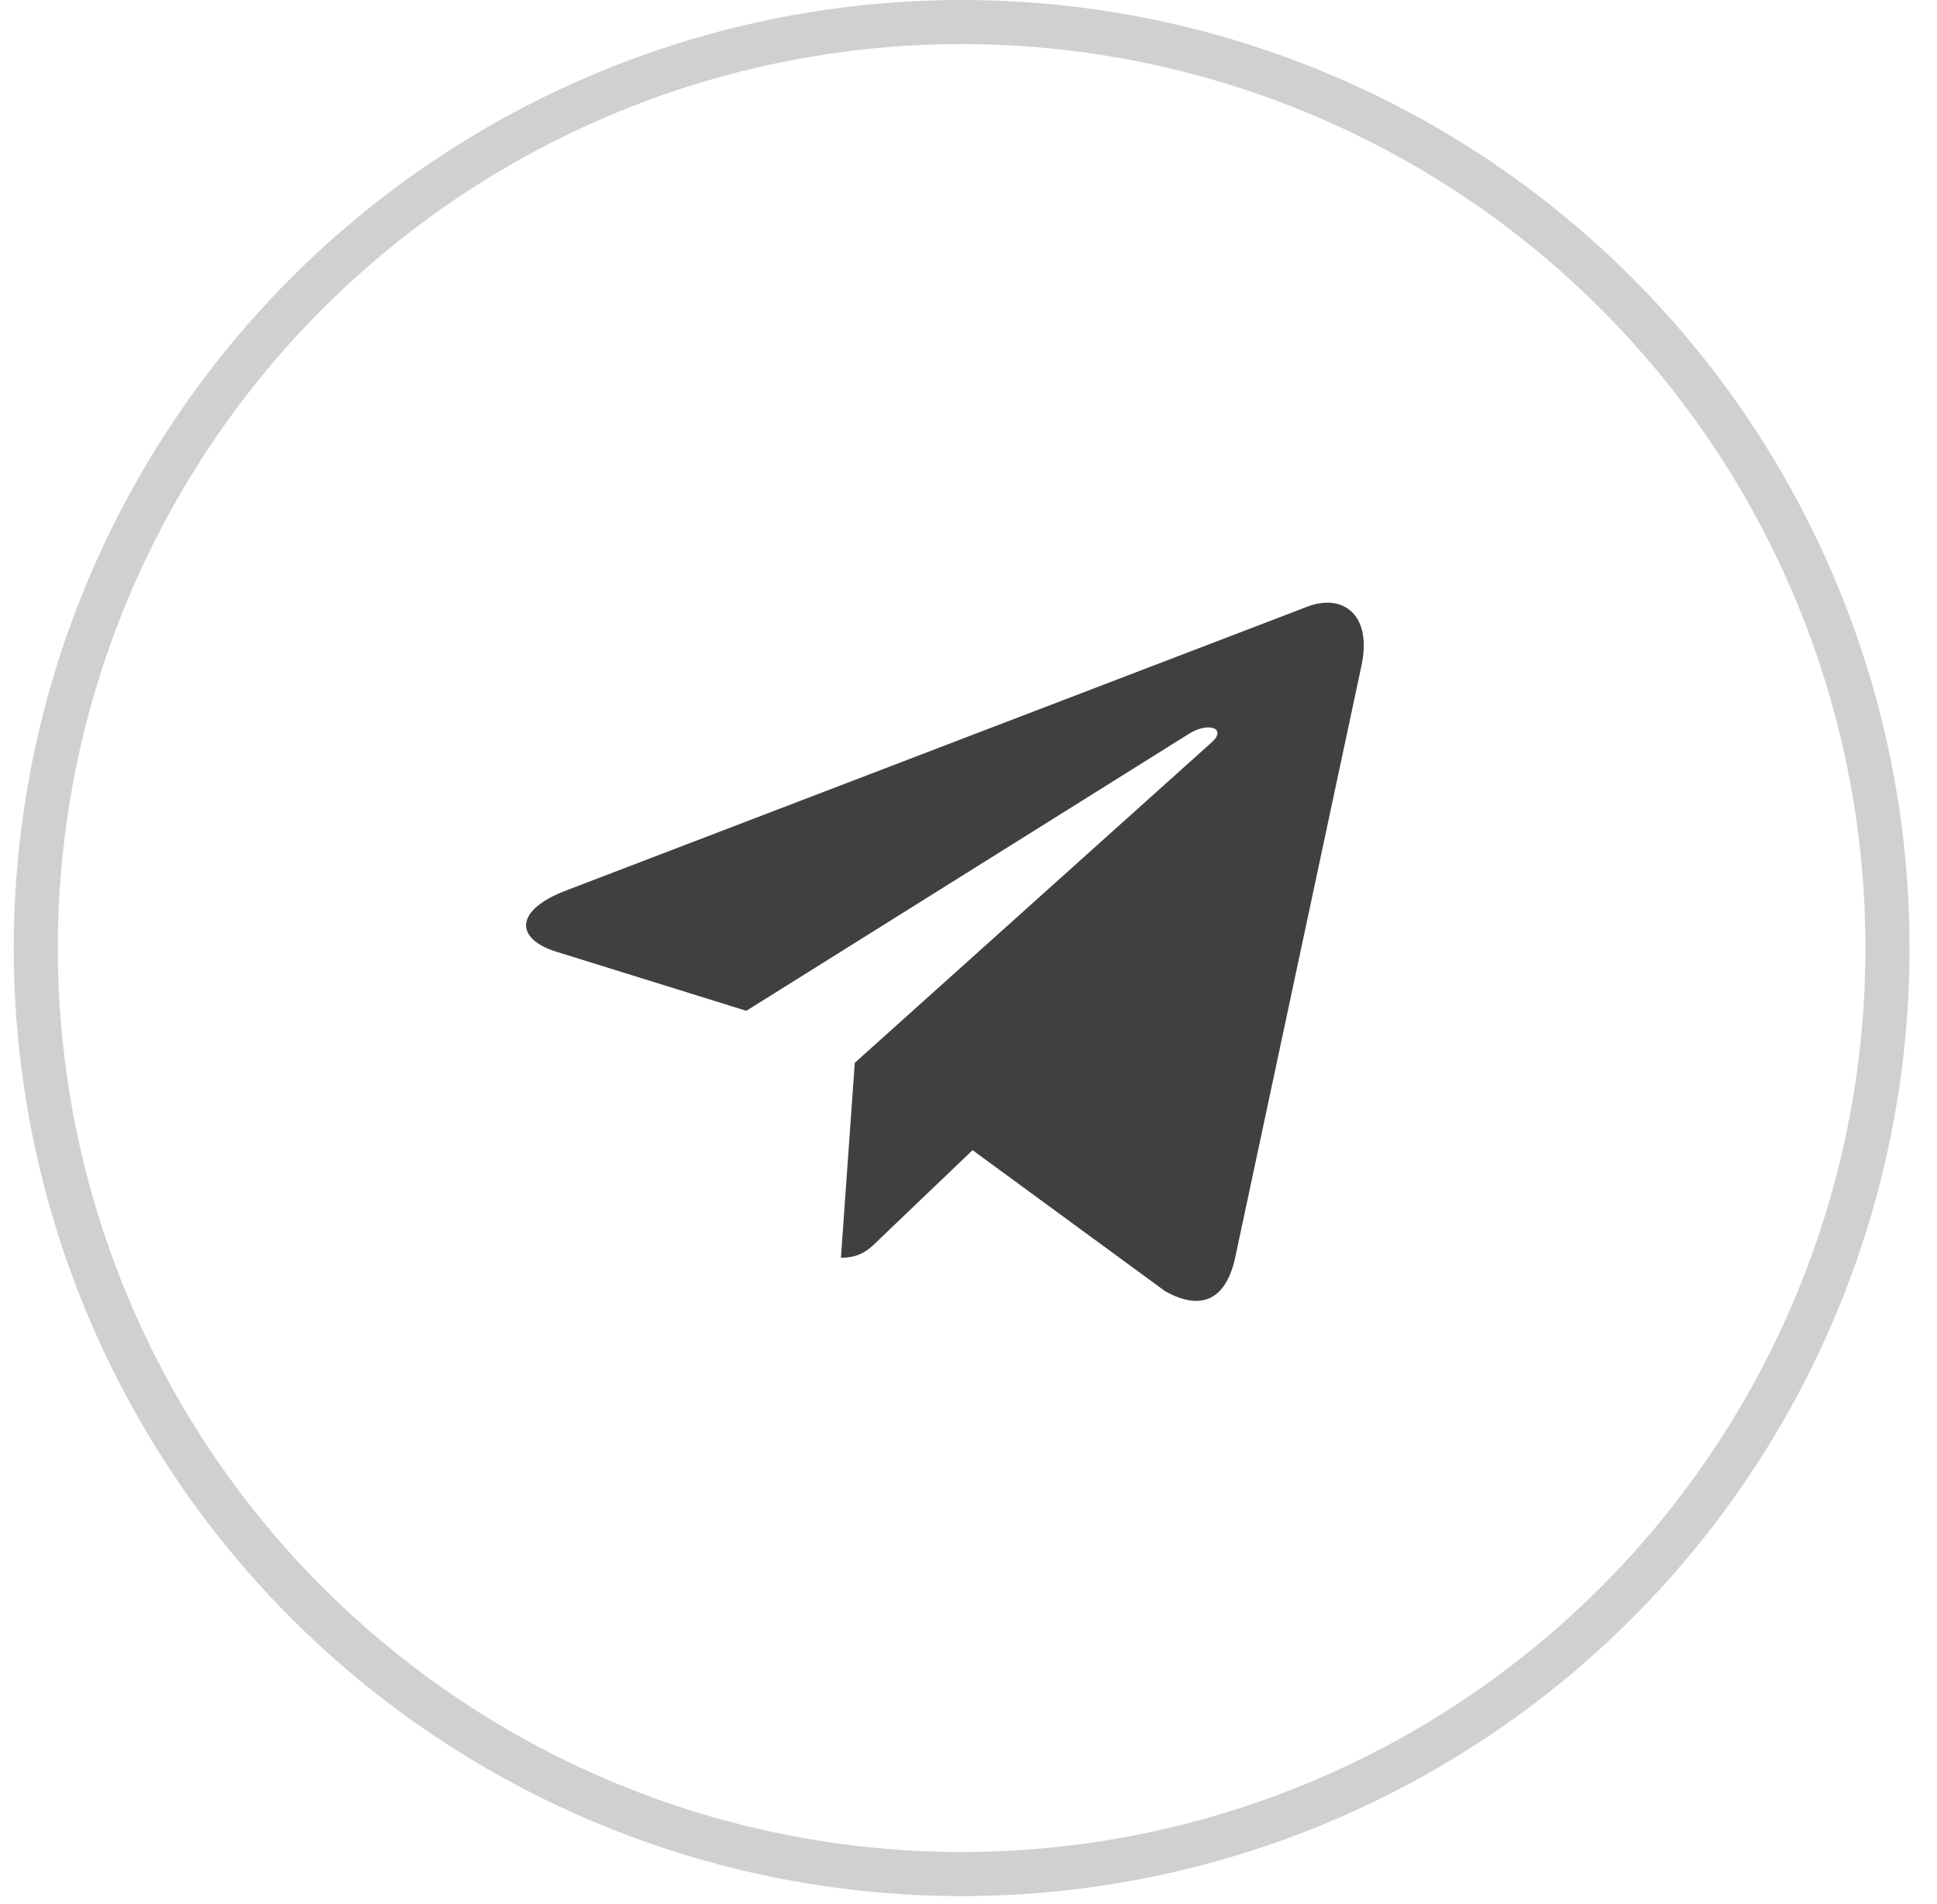
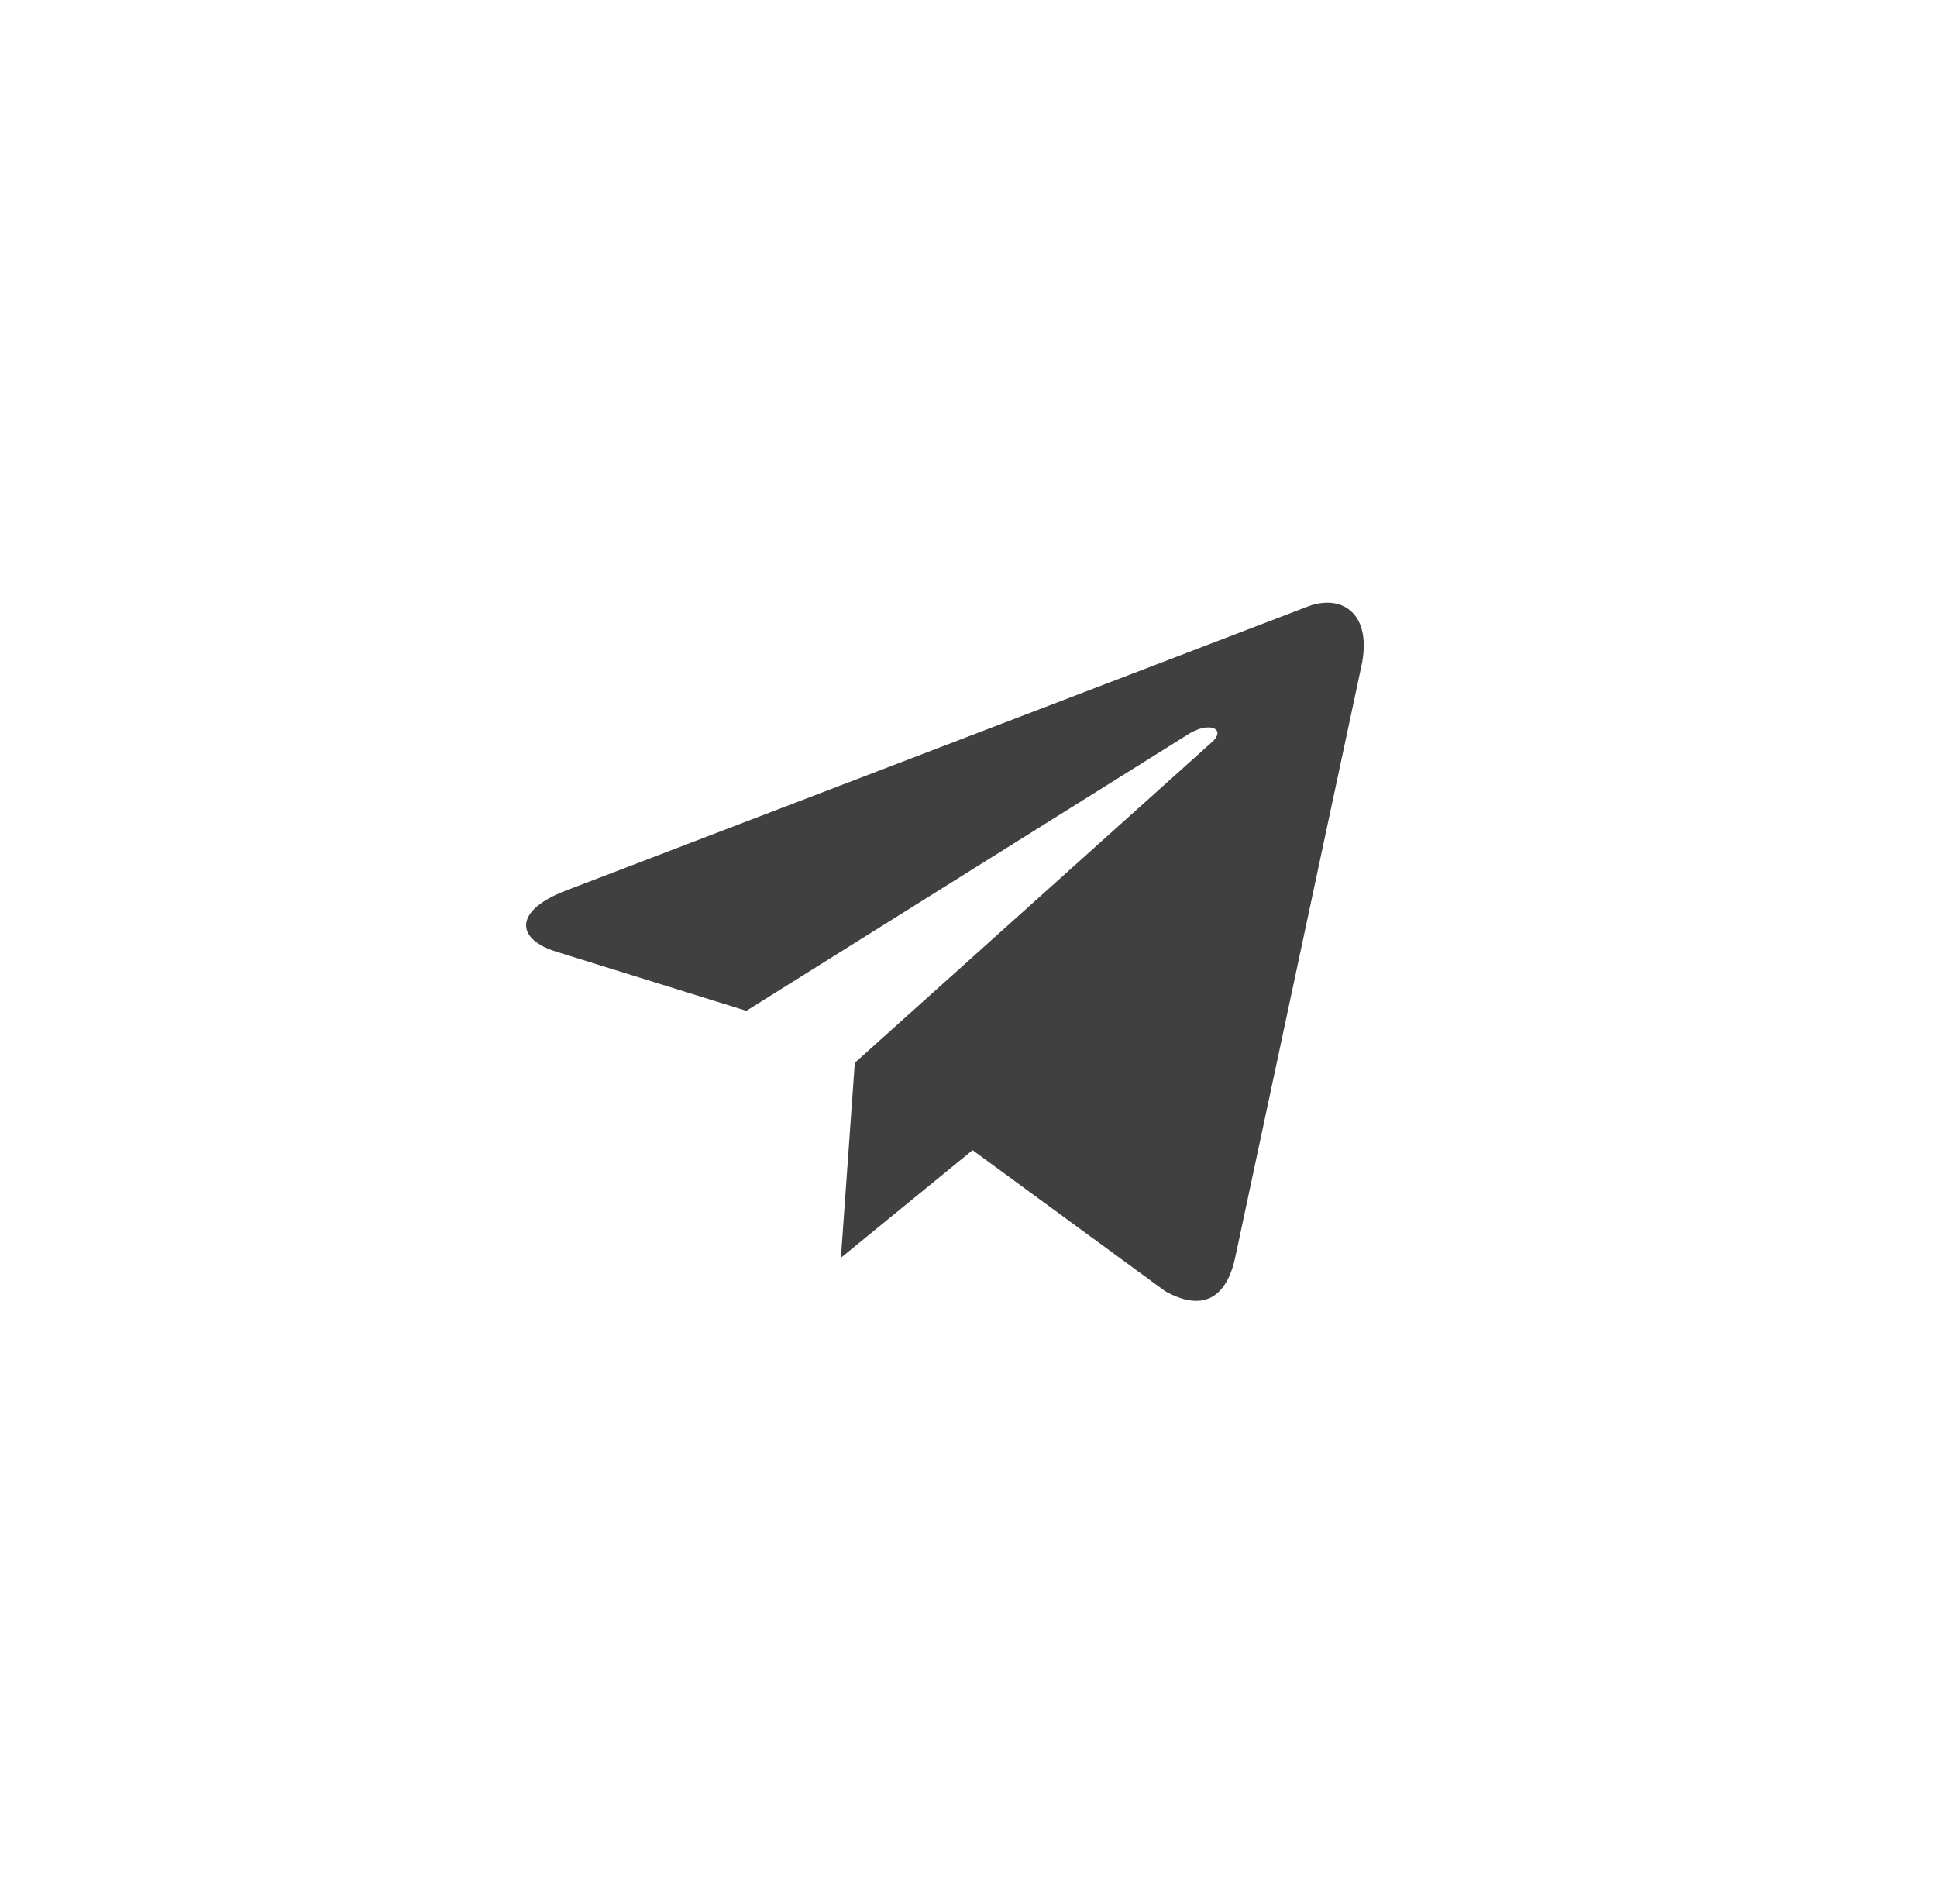
<svg xmlns="http://www.w3.org/2000/svg" width="58" height="57" viewBox="0 0 58 57" fill="none">
-   <circle cx="28.795" cy="28.383" r="27.723" stroke="#D0D0D0" stroke-width="1.32" />
-   <path d="M25.595 31.819L25.18 37.655C25.774 37.655 26.031 37.4 26.339 37.094L29.122 34.434L34.889 38.657C35.947 39.247 36.692 38.937 36.978 37.684L40.763 19.947L40.764 19.945C41.1 18.382 40.199 17.771 39.168 18.154L16.917 26.673C15.399 27.262 15.422 28.109 16.659 28.493L22.348 30.262L35.561 21.994C36.183 21.582 36.749 21.81 36.284 22.222L25.595 31.819Z" fill="#404040" />
+   <path d="M25.595 31.819L25.18 37.655L29.122 34.434L34.889 38.657C35.947 39.247 36.692 38.937 36.978 37.684L40.763 19.947L40.764 19.945C41.1 18.382 40.199 17.771 39.168 18.154L16.917 26.673C15.399 27.262 15.422 28.109 16.659 28.493L22.348 30.262L35.561 21.994C36.183 21.582 36.749 21.81 36.284 22.222L25.595 31.819Z" fill="#404040" />
</svg>